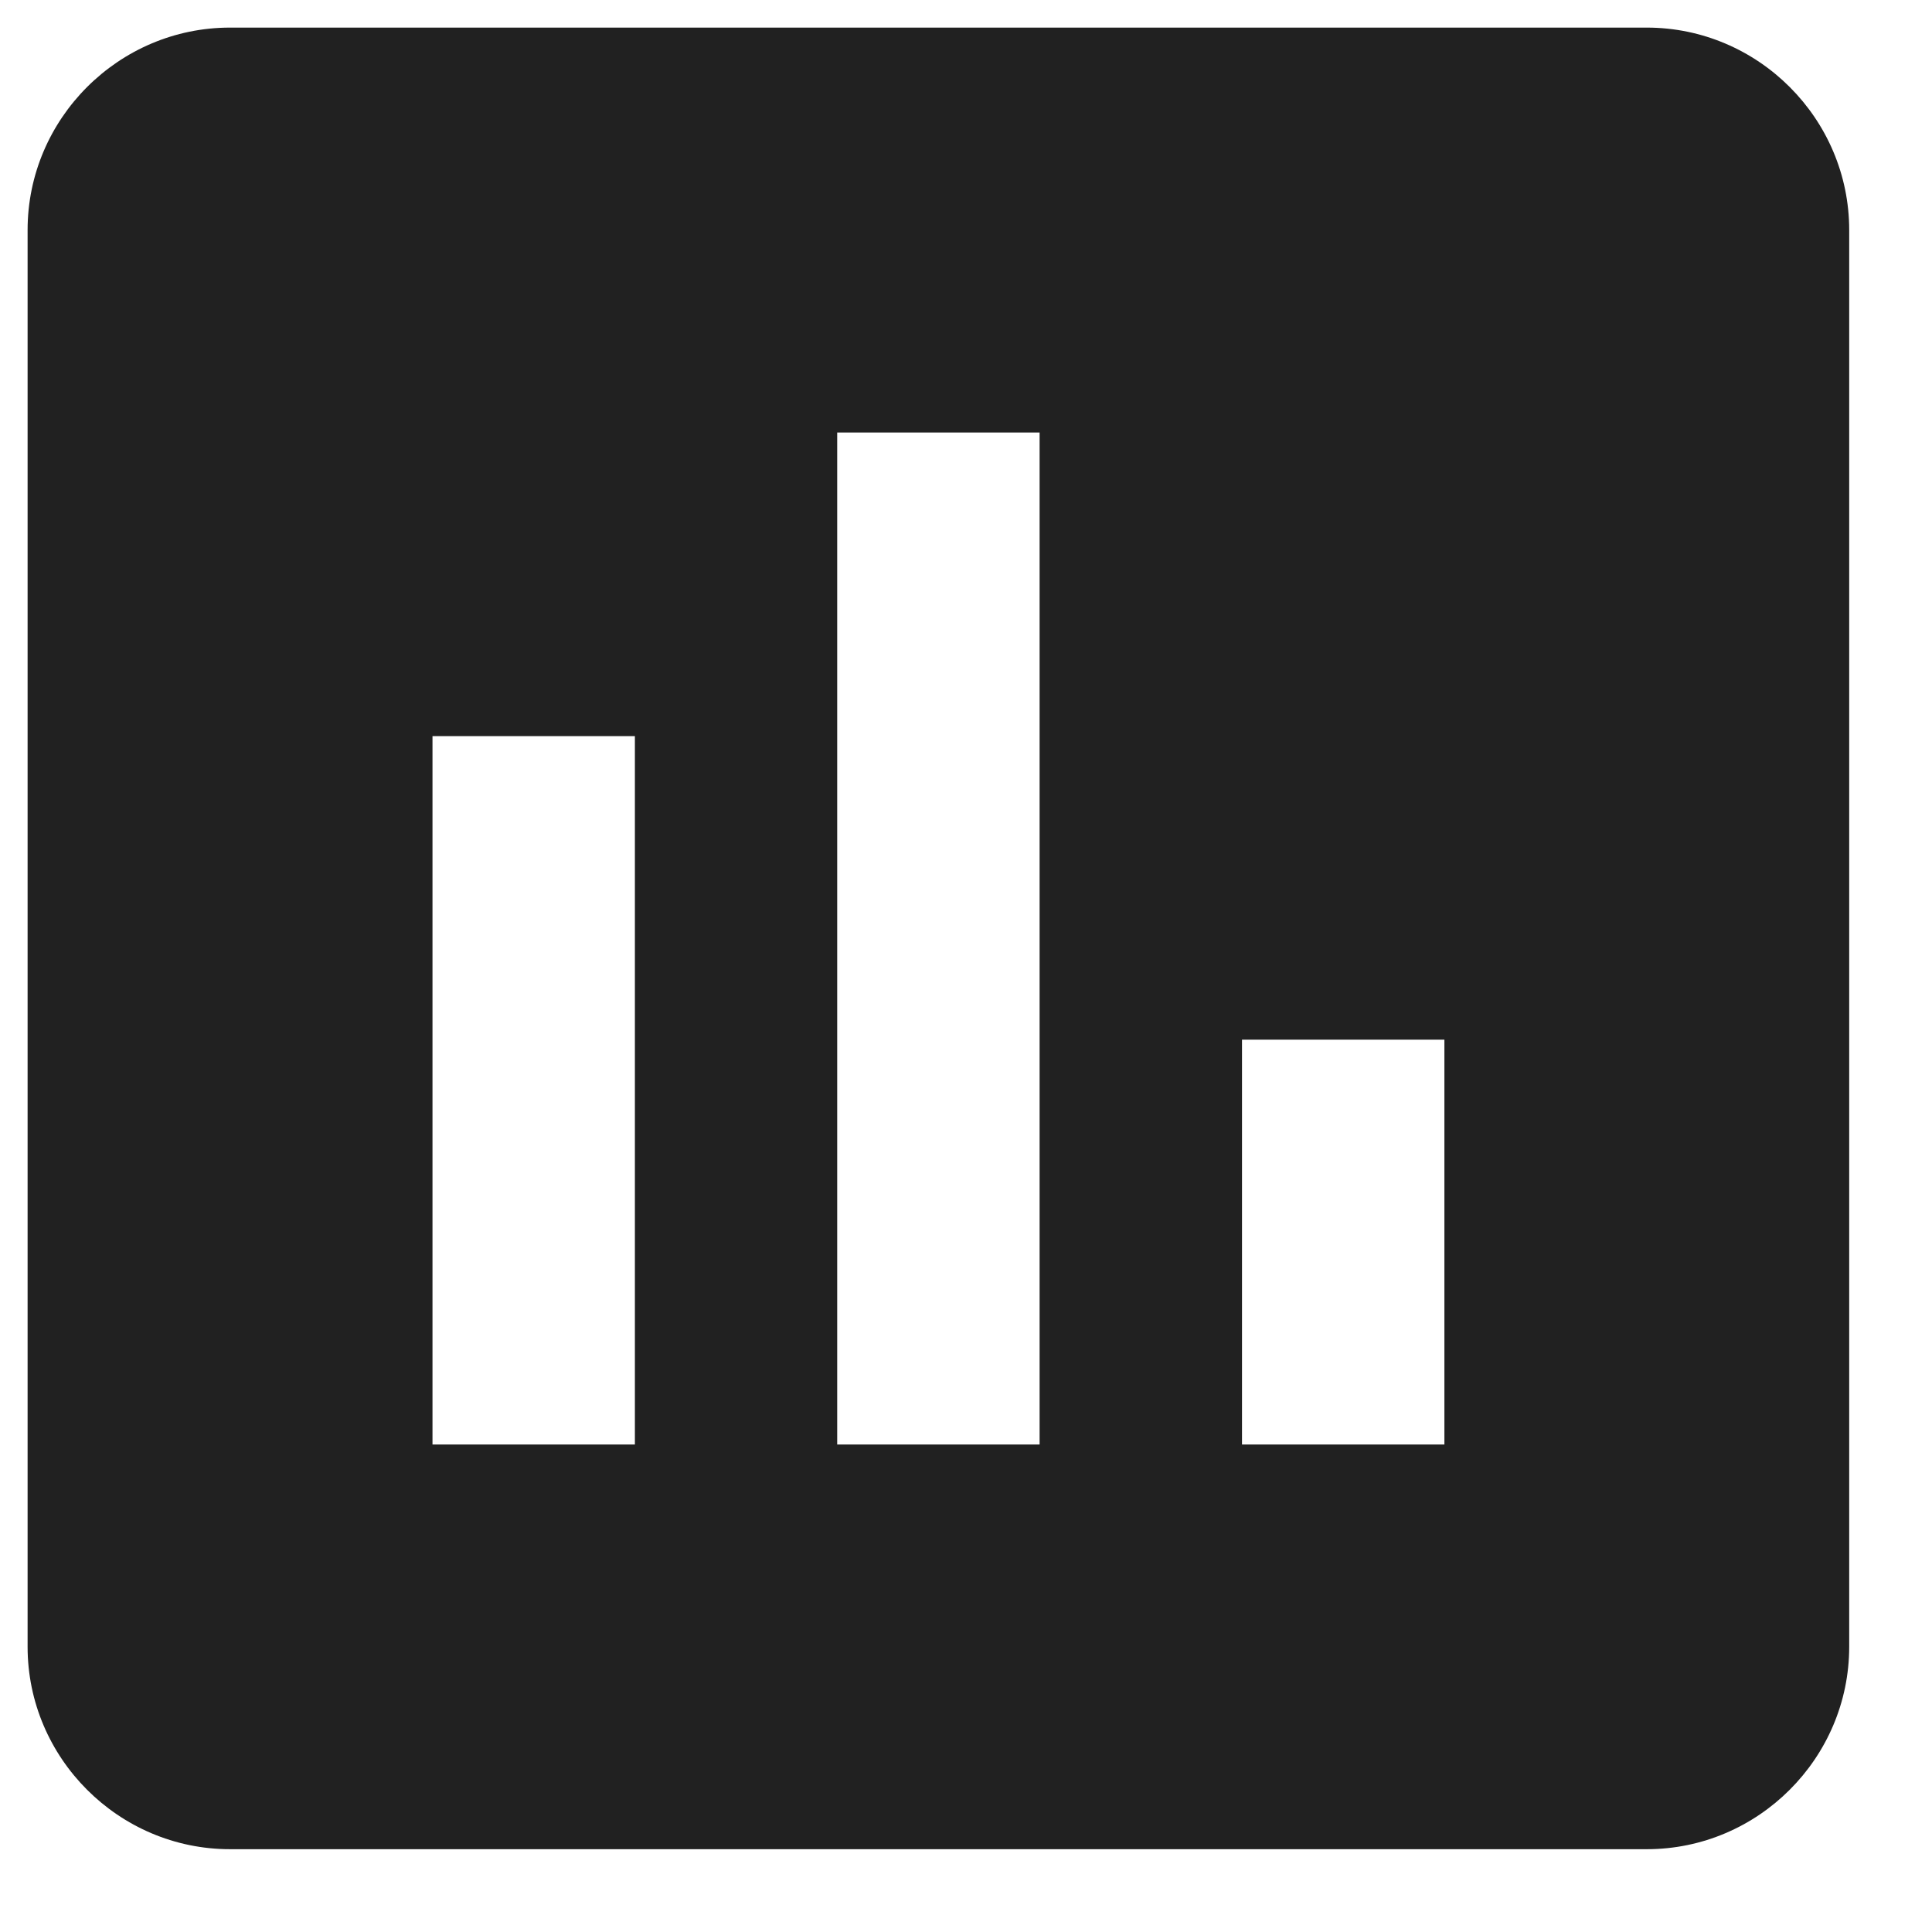
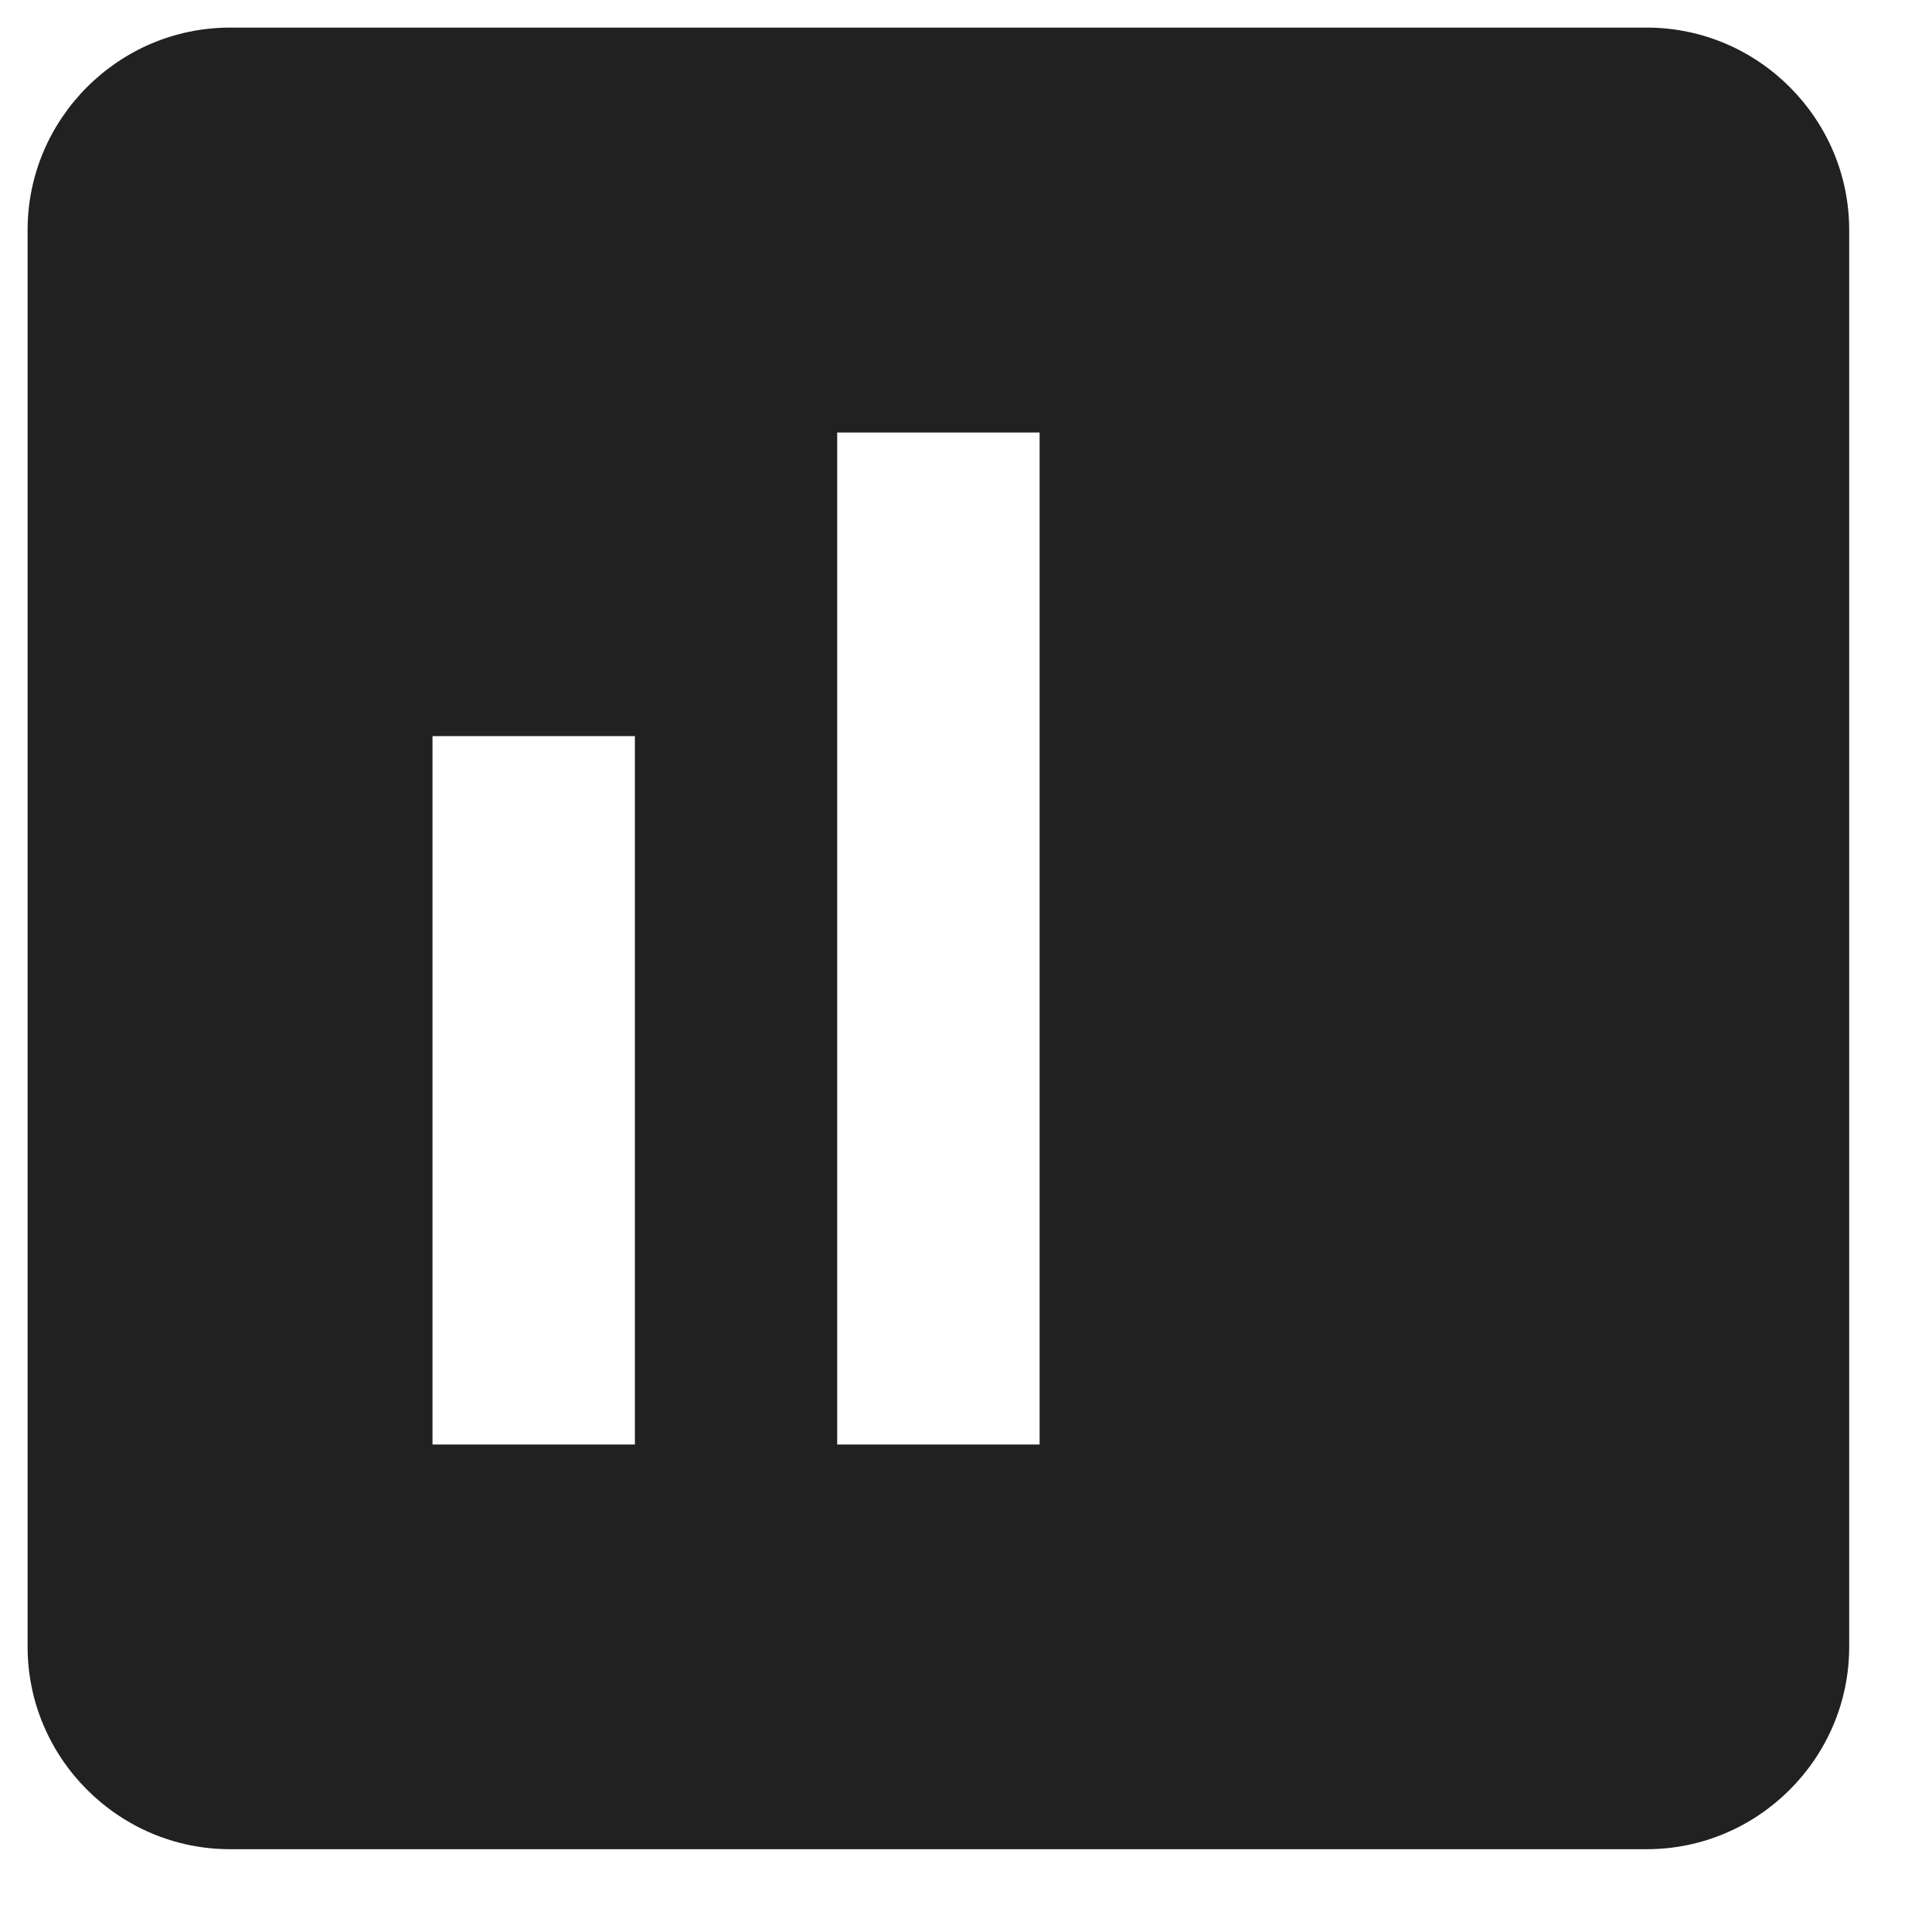
<svg xmlns="http://www.w3.org/2000/svg" width="21" height="21" viewBox="0 0 21 21" fill="none">
-   <path fill-rule="evenodd" clip-rule="evenodd" d="M17.9 0.3H2.5C1.29 0.3 0.3 1.29 0.3 2.5V17.9C0.3 19.11 1.29 20.1 2.5 20.1H17.9C19.11 20.1 20.1 19.11 20.1 17.9V2.5C20.1 1.29 19.11 0.3 17.9 0.3ZM6.901 15.701H4.701V8.001H6.901V15.701ZM11.3 15.701H9.1V4.701H11.3V15.701ZM15.7 15.701H13.5V11.301H15.7V15.701Z" fill="#212121" />
+   <path fill-rule="evenodd" clip-rule="evenodd" d="M17.9 0.3H2.5C1.29 0.3 0.3 1.29 0.3 2.5V17.9C0.3 19.11 1.29 20.1 2.5 20.1H17.9C19.11 20.1 20.1 19.11 20.1 17.9V2.5C20.1 1.29 19.11 0.3 17.9 0.3ZM6.901 15.701H4.701V8.001H6.901V15.701ZM11.3 15.701H9.1V4.701H11.3V15.701ZM15.7 15.701V11.301H15.7V15.701Z" fill="#212121" />
</svg>